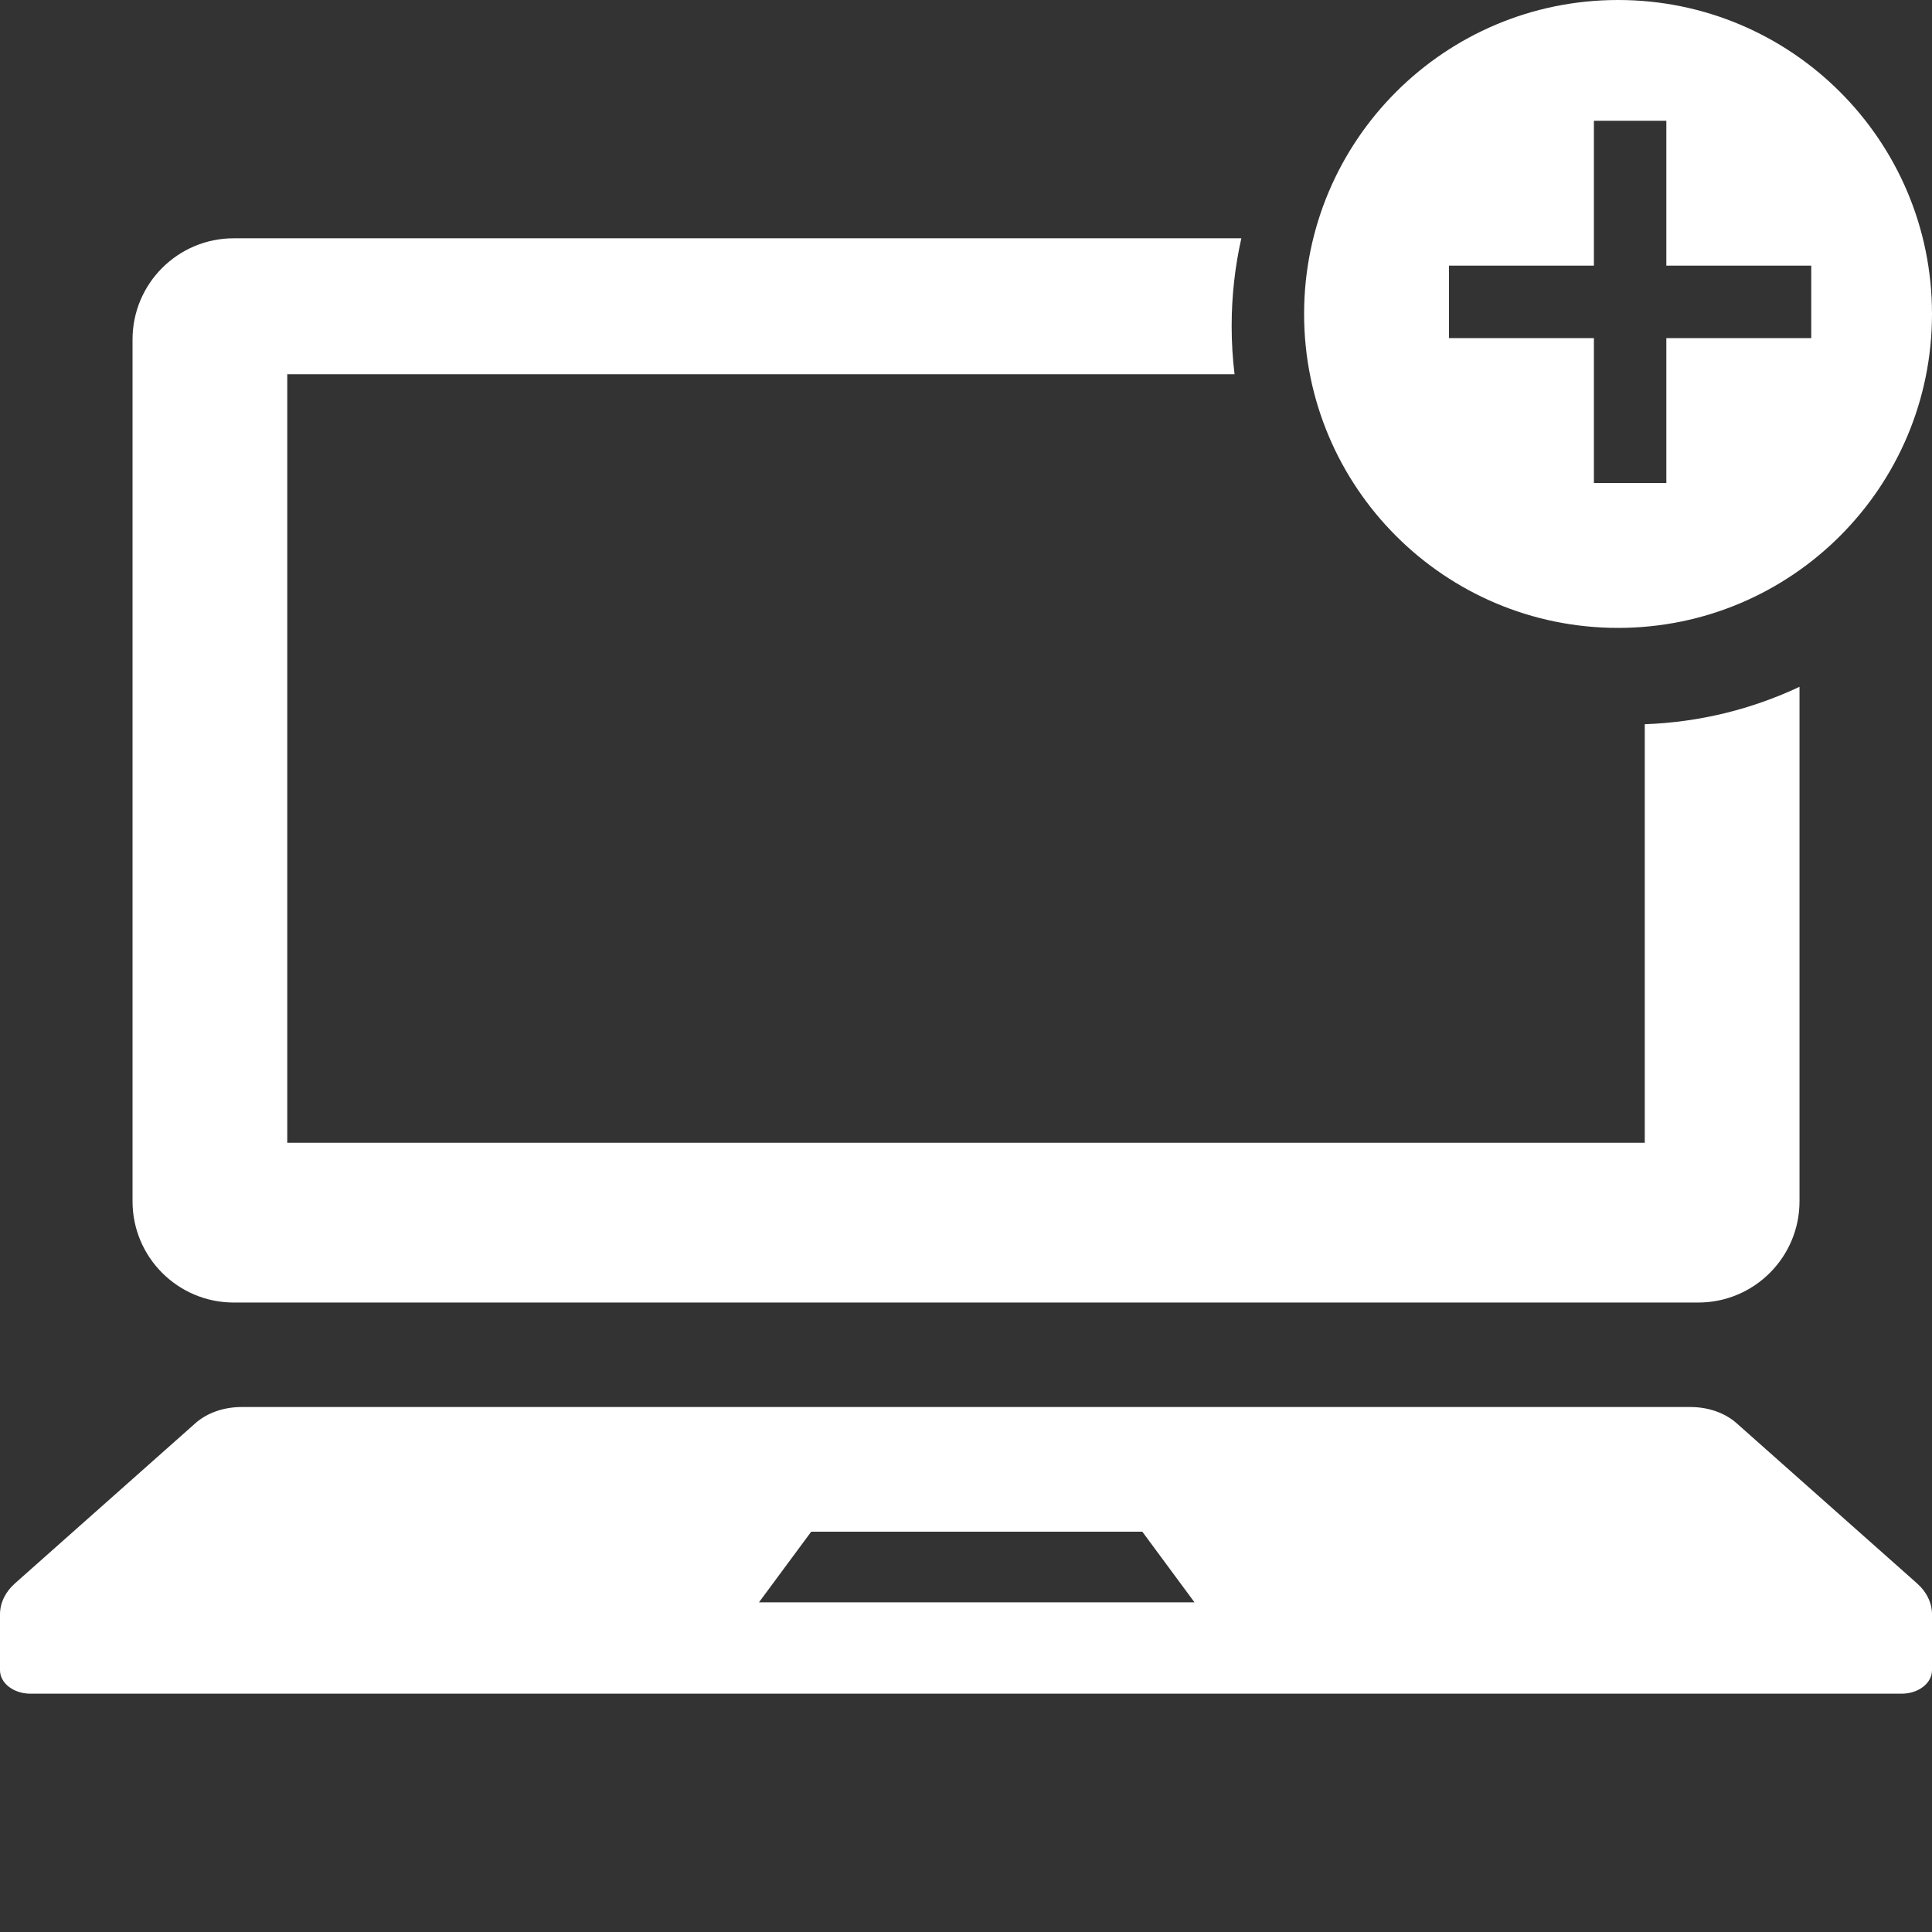
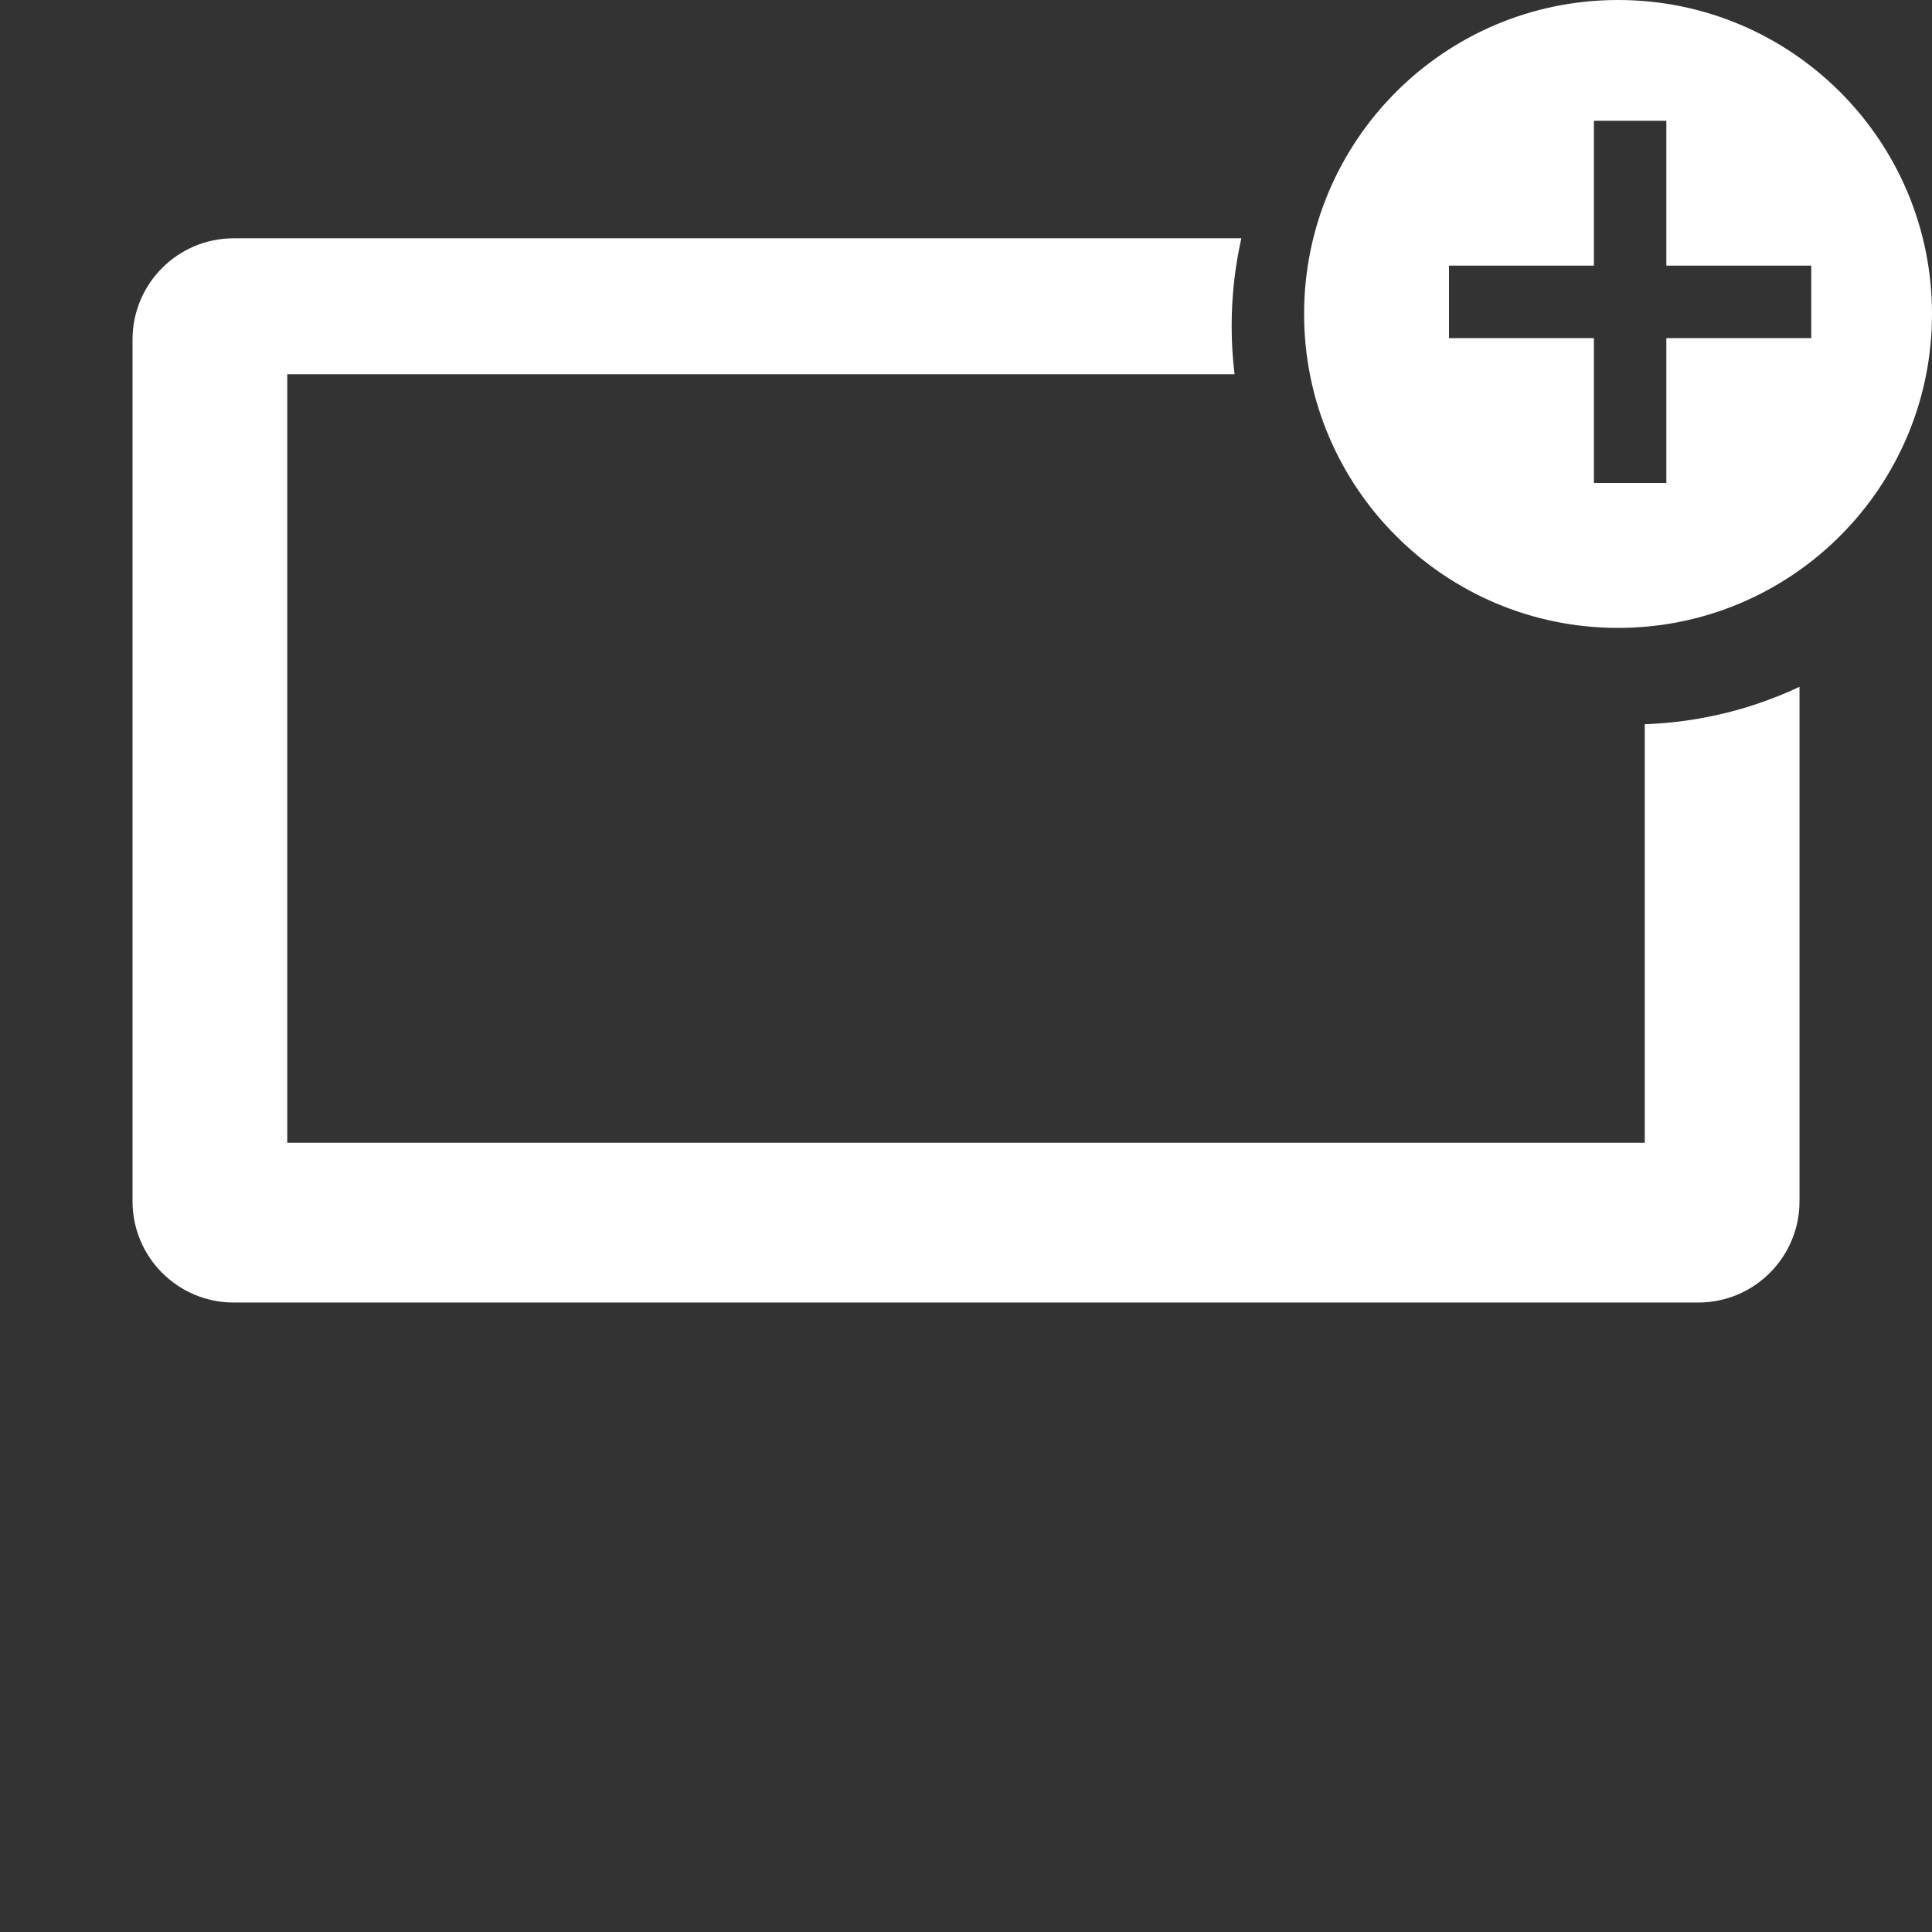
<svg xmlns="http://www.w3.org/2000/svg" width="80" height="80" viewBox="0 0 80 80" fill="none">
  <rect x="0" y="0" width="80" height="80" fill="#333333" stroke="none" />
  <g clip-path="url(#clip0_28_268)">
    <path fill-rule="evenodd" clip-rule="evenodd" d="M51.401 9.867H9.678C7.363 9.867 5.488 11.745 5.488 14.057V49.743C5.488 52.057 7.363 53.935 9.678 53.935H70.322C72.637 53.935 74.514 52.057 74.514 49.743V28.439C72.558 29.36 70.391 29.907 68.106 29.989V47.319H11.895V15.497H51.12C51.041 14.842 51 14.176 51 13.5C51 12.252 51.139 11.036 51.401 9.867Z" fill="white" />
-     <path d="M79.38 65.564L71.904 58.928C71.423 58.503 70.732 58.262 70.002 58.262H9.998C9.268 58.262 8.577 58.503 8.096 58.928L0.62 65.564C0.22 65.918 0 66.375 0 66.846V69.158C0 69.698 0.564 70.132 1.26 70.132H78.74C79.439 70.132 80 69.698 80 69.158V66.846C80 66.375 79.78 65.918 79.38 65.564ZM31.428 66.348L33.591 63.423H47.3L49.461 66.348H31.428Z" fill="white" />
    <path fill-rule="evenodd" clip-rule="evenodd" d="M67 26C74.18 26 80 20.18 80 13C80 5.82 74.18 0 67 0C59.82 0 54 5.82 54 13C54 20.18 59.82 26 67 26ZM66 5H69V11H75V14H69V20H66V14H60V11H66V5Z" fill="white" />
  </g>
  <defs>
    <clipPath id="clip0_28_268">
      <rect width="80" height="80" fill="white" />
    </clipPath>
  </defs>
</svg>